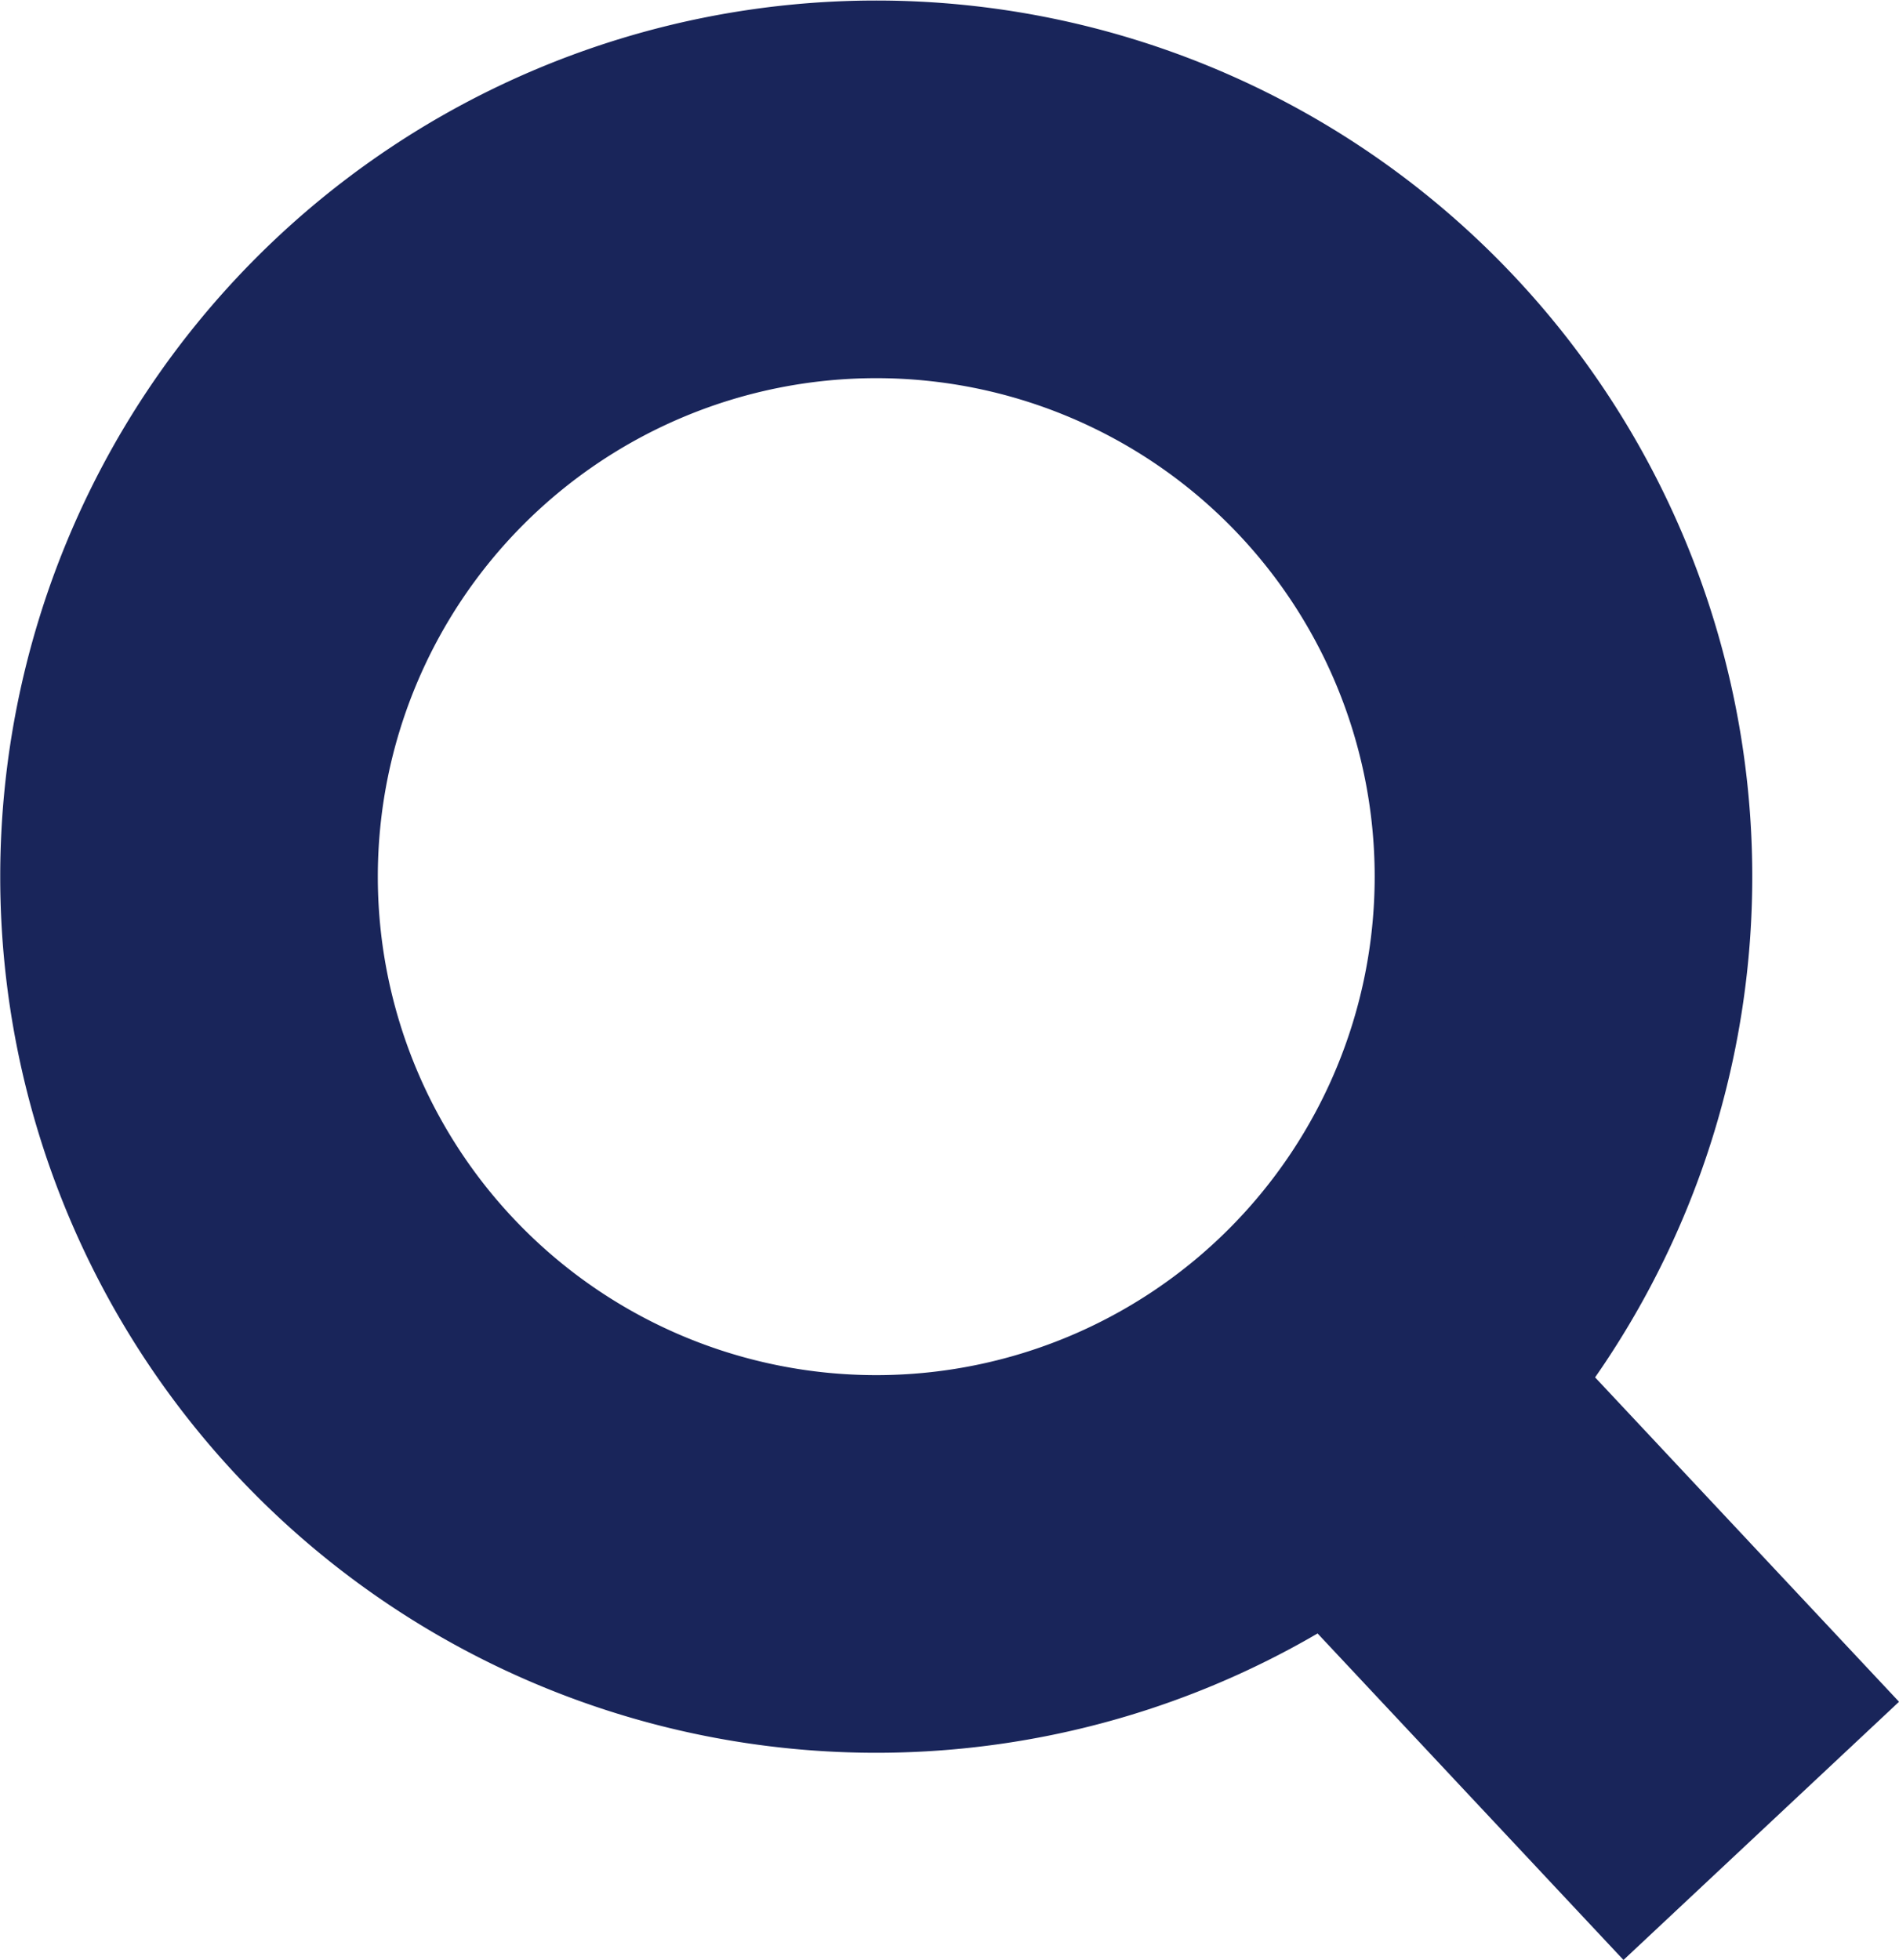
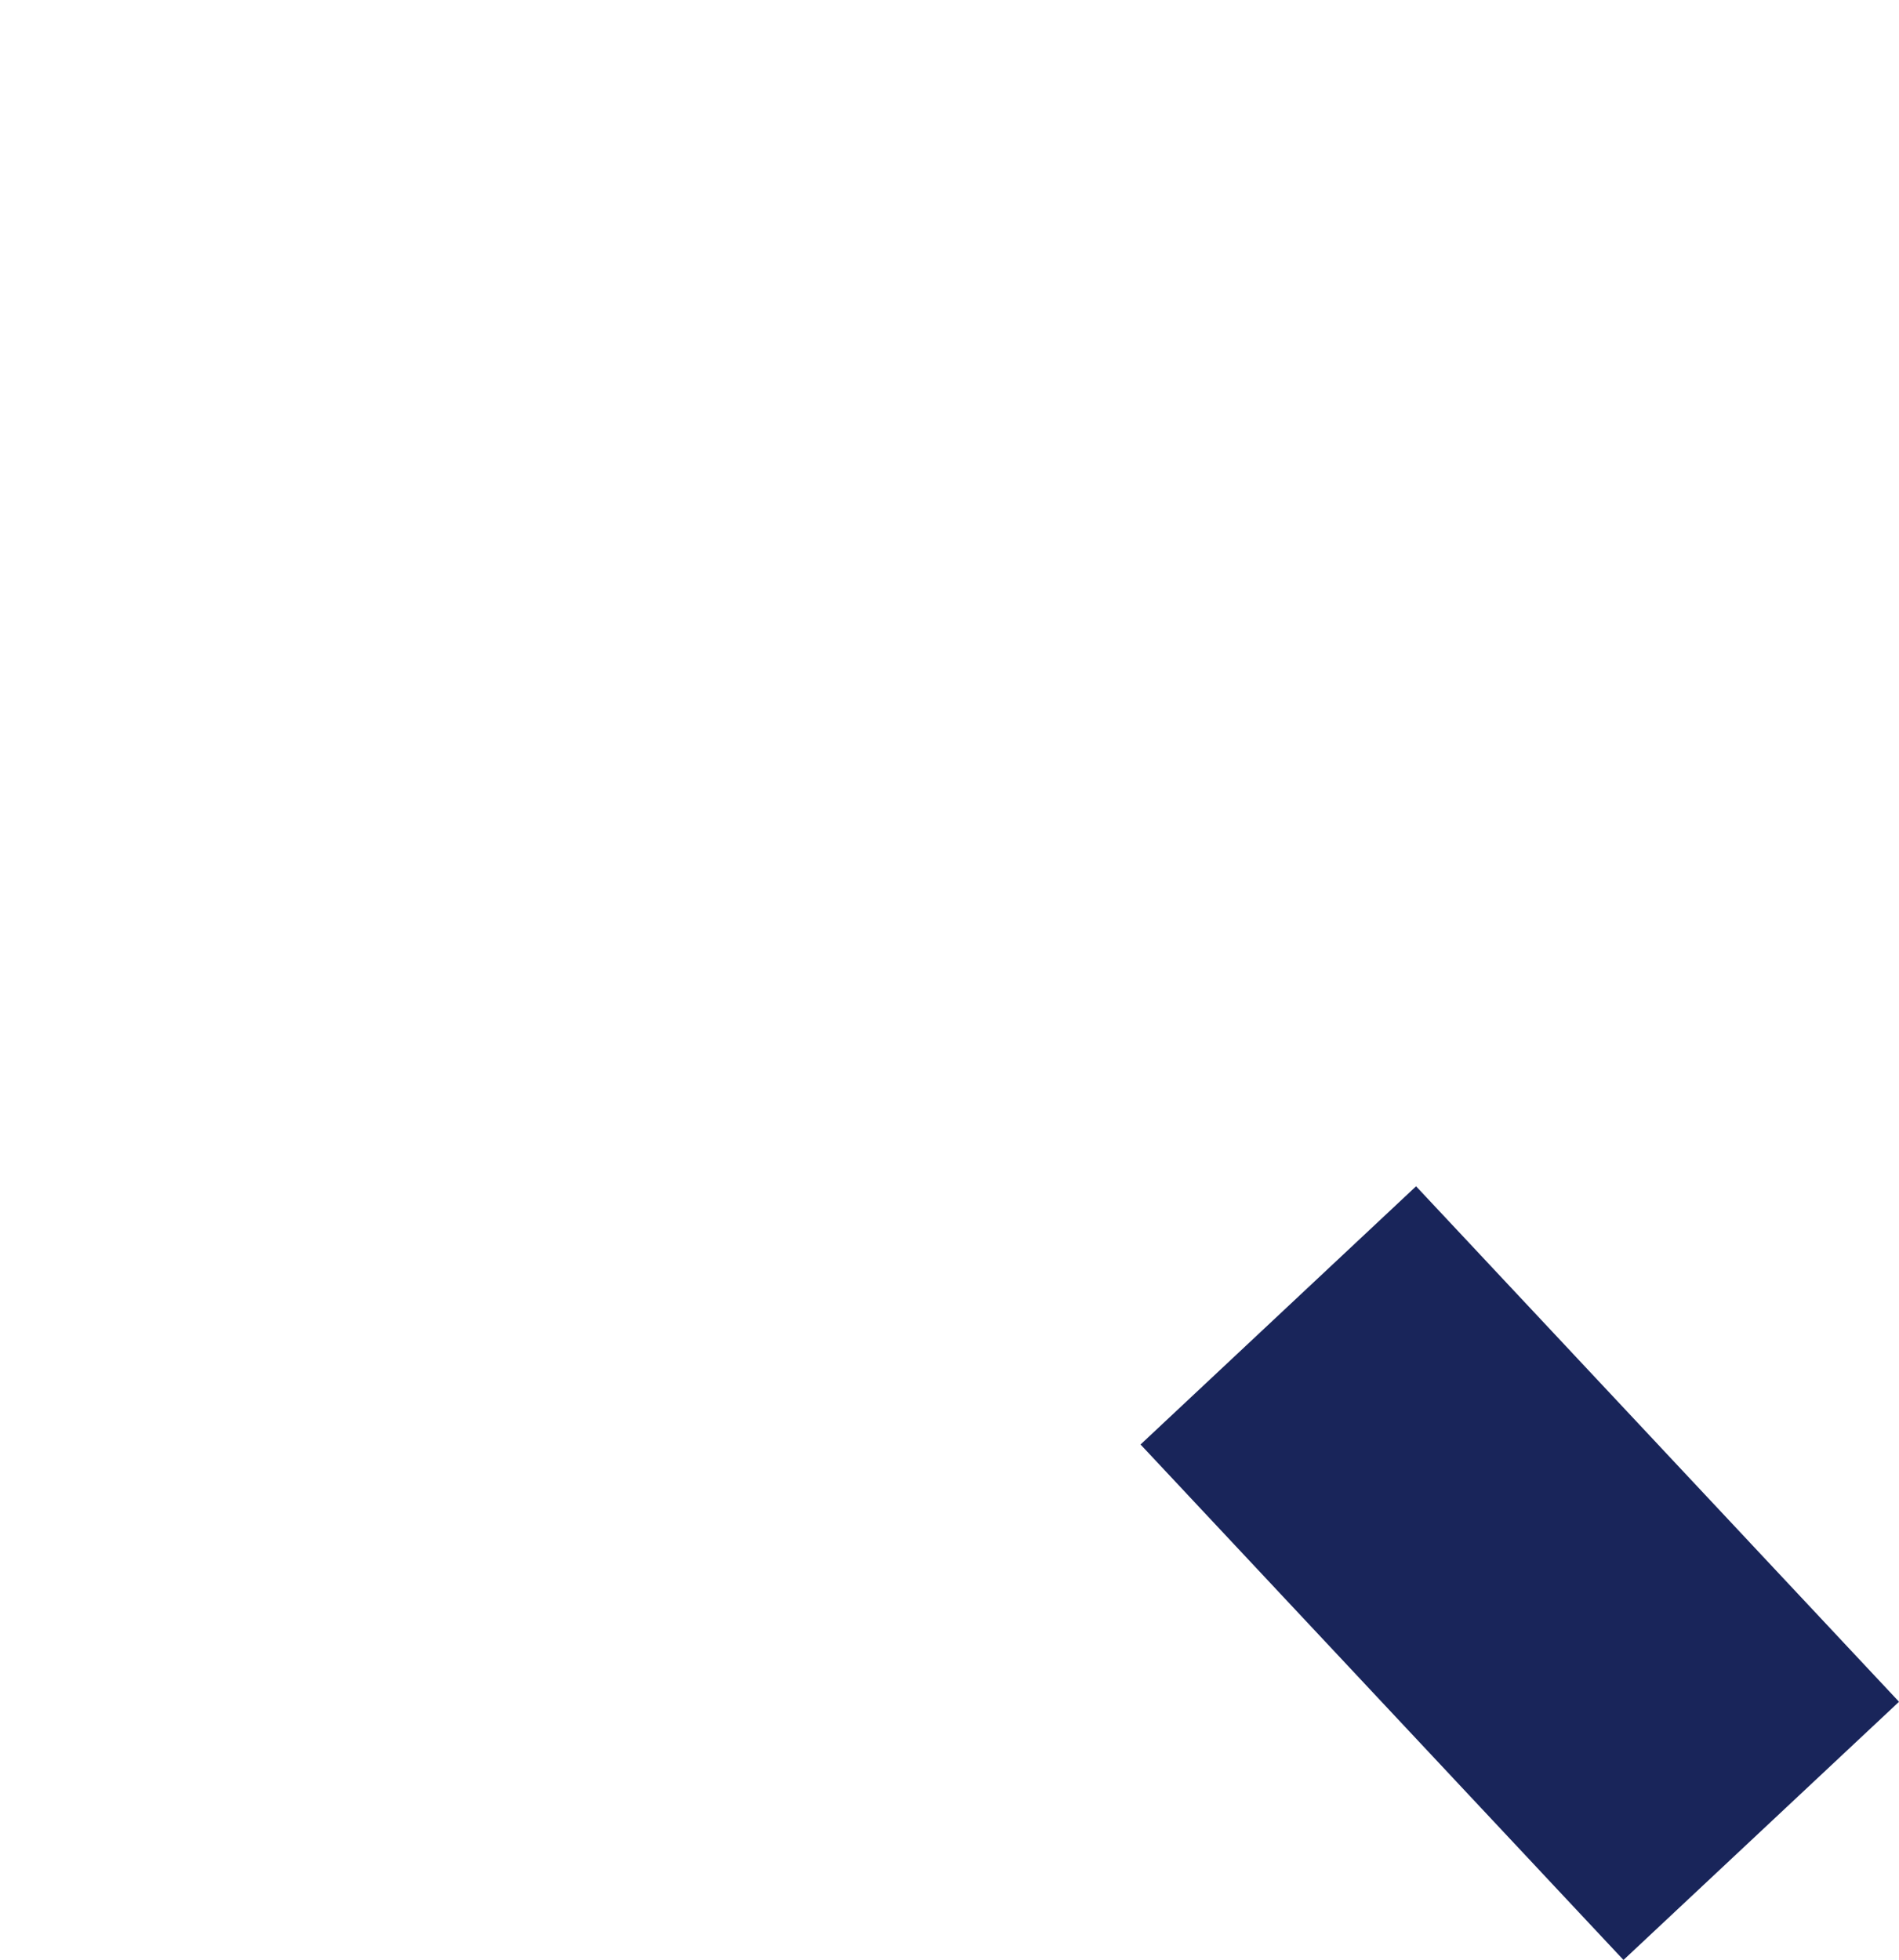
<svg xmlns="http://www.w3.org/2000/svg" width="25.146" height="25.95" viewBox="0 0 25.146 25.95">
  <g id="Search" transform="translate(2.5 2.5)">
-     <path id="Path_1145" data-name="Path 1145" d="M-3.147-6.293a9.1,9.1,0,0,0,9.1-9.1,9.1,9.1,0,0,0-9.1-9.1,9.1,9.1,0,0,0-9.1,9.1A9.1,9.1,0,0,0-3.147-6.293Z" transform="translate(12.25 24.5)" fill="none" stroke="#19255a" stroke-width="5" />
    <path id="Path_1144" data-name="Path 1144" d="M0,0,6.395,6.825" transform="translate(14.427 14.916)" fill="none" stroke="#19255a" stroke-width="5" />
  </g>
</svg>